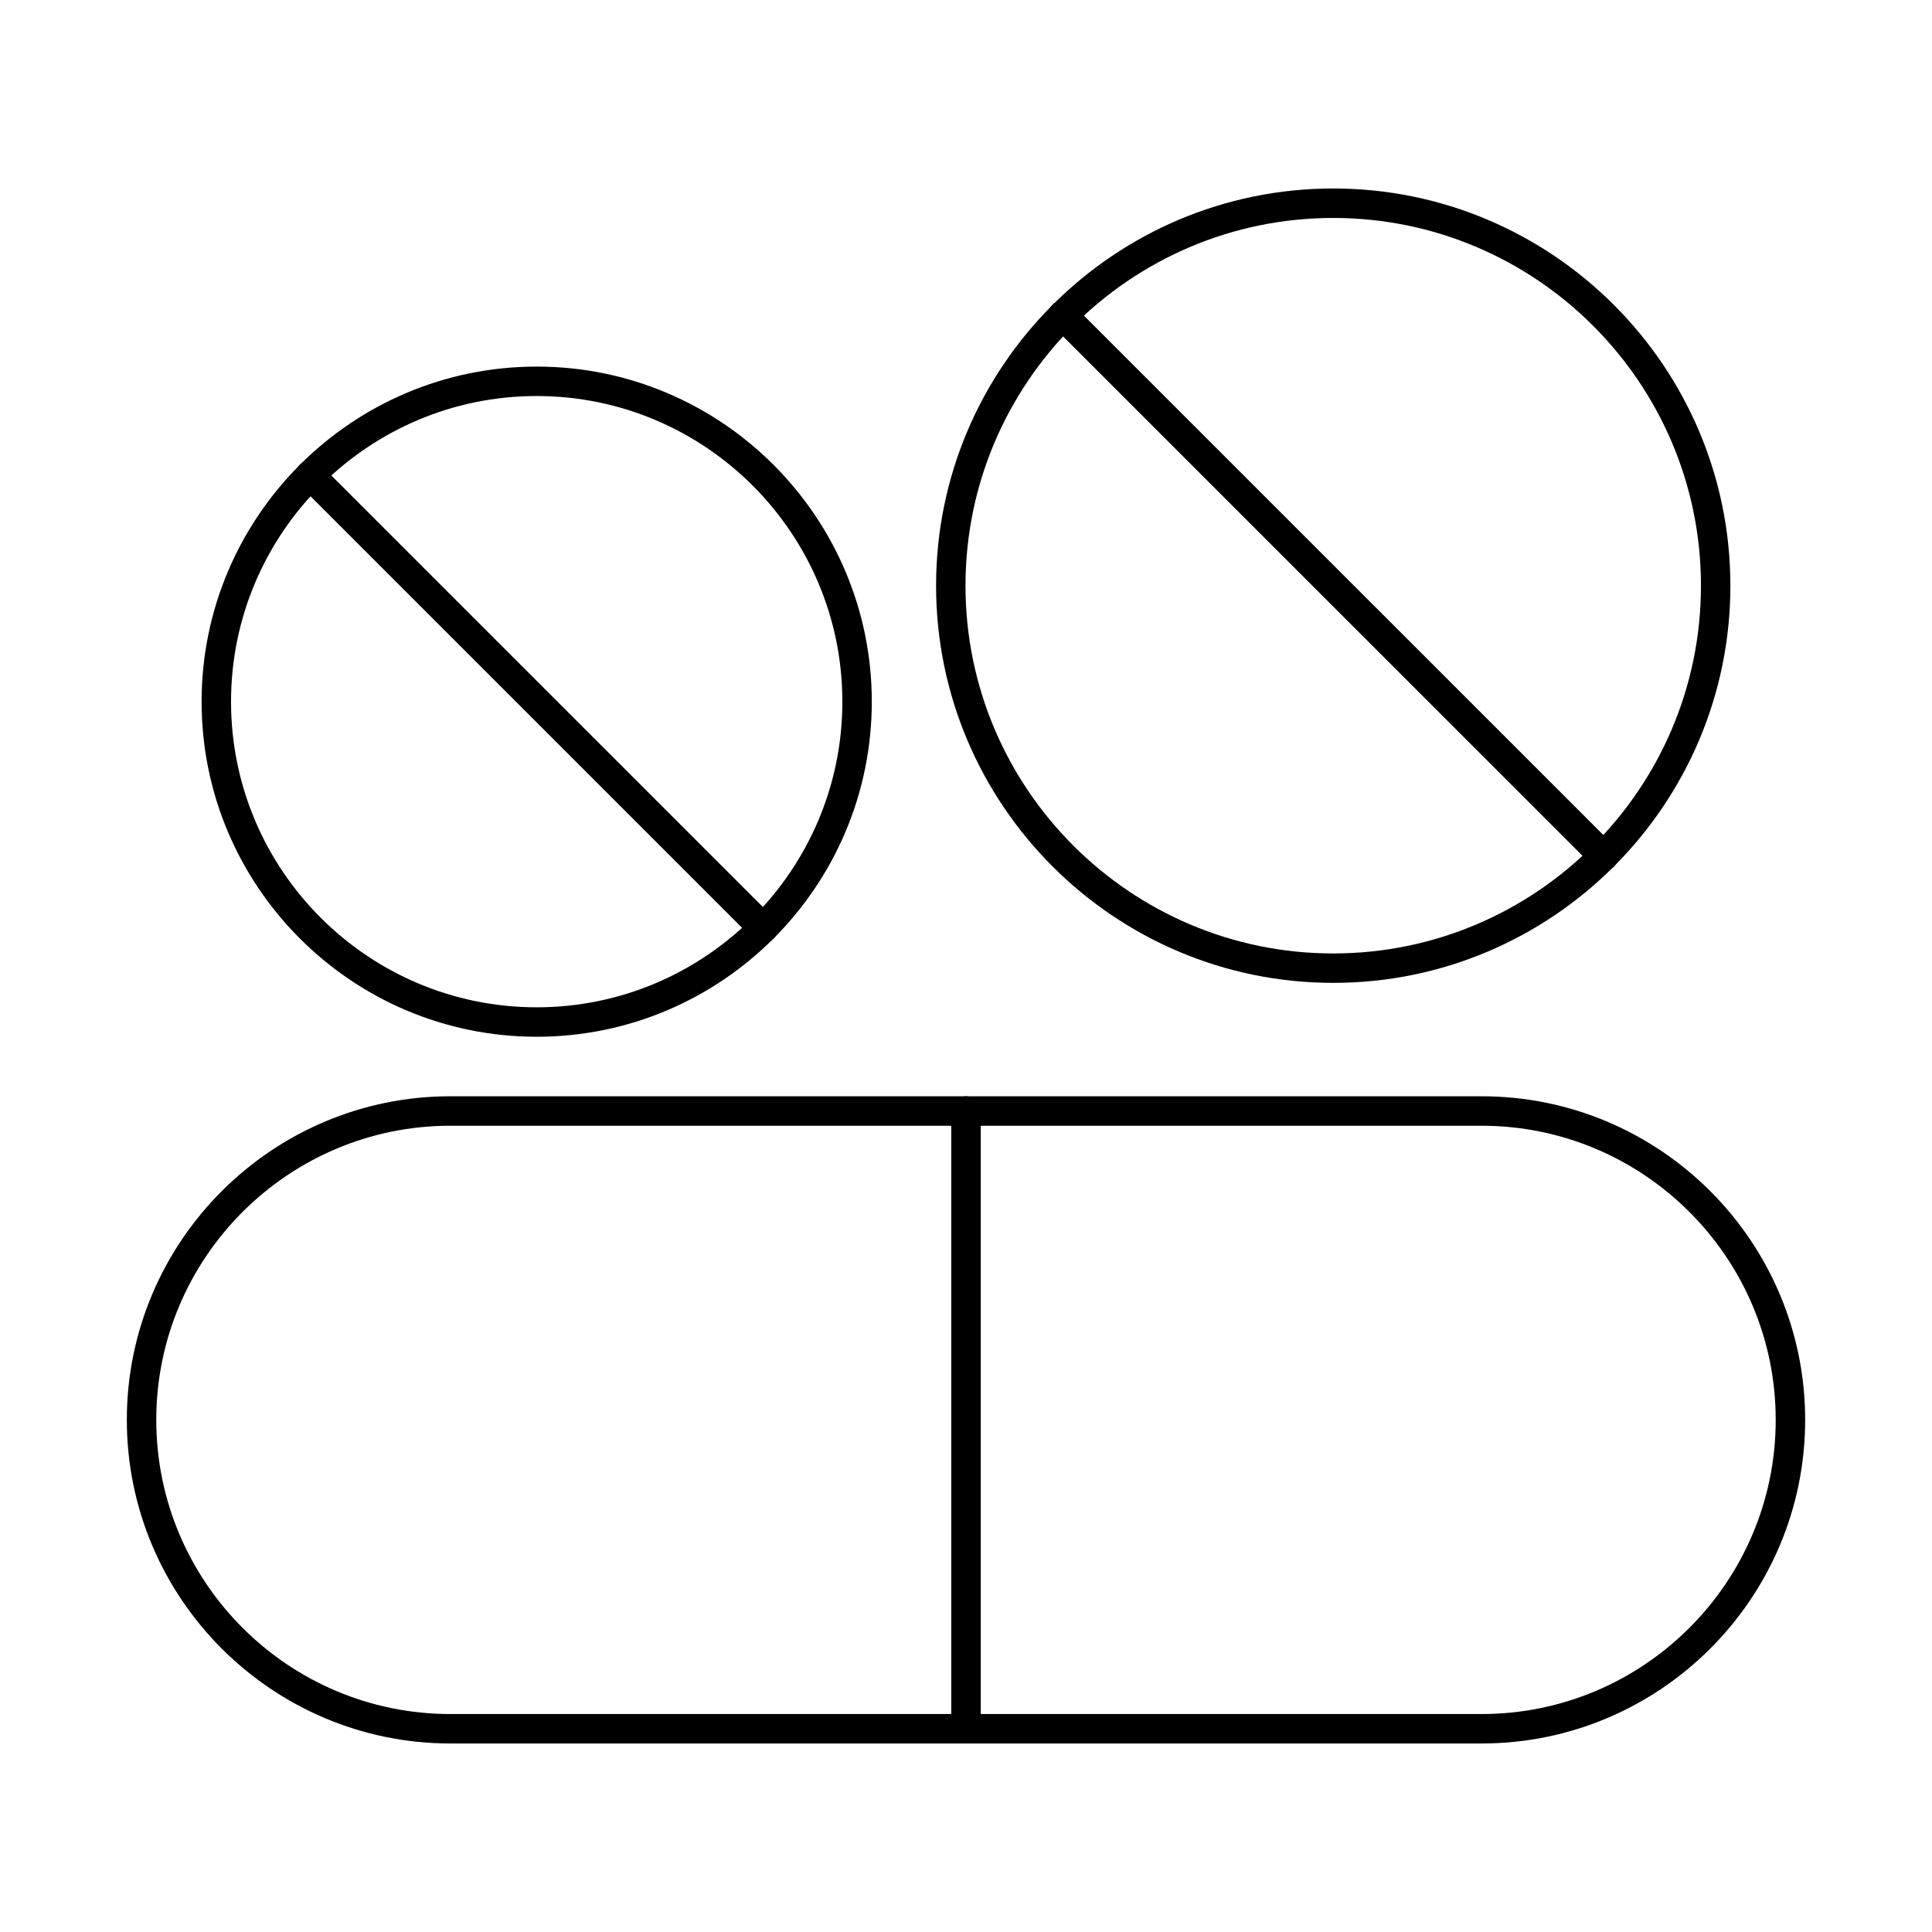
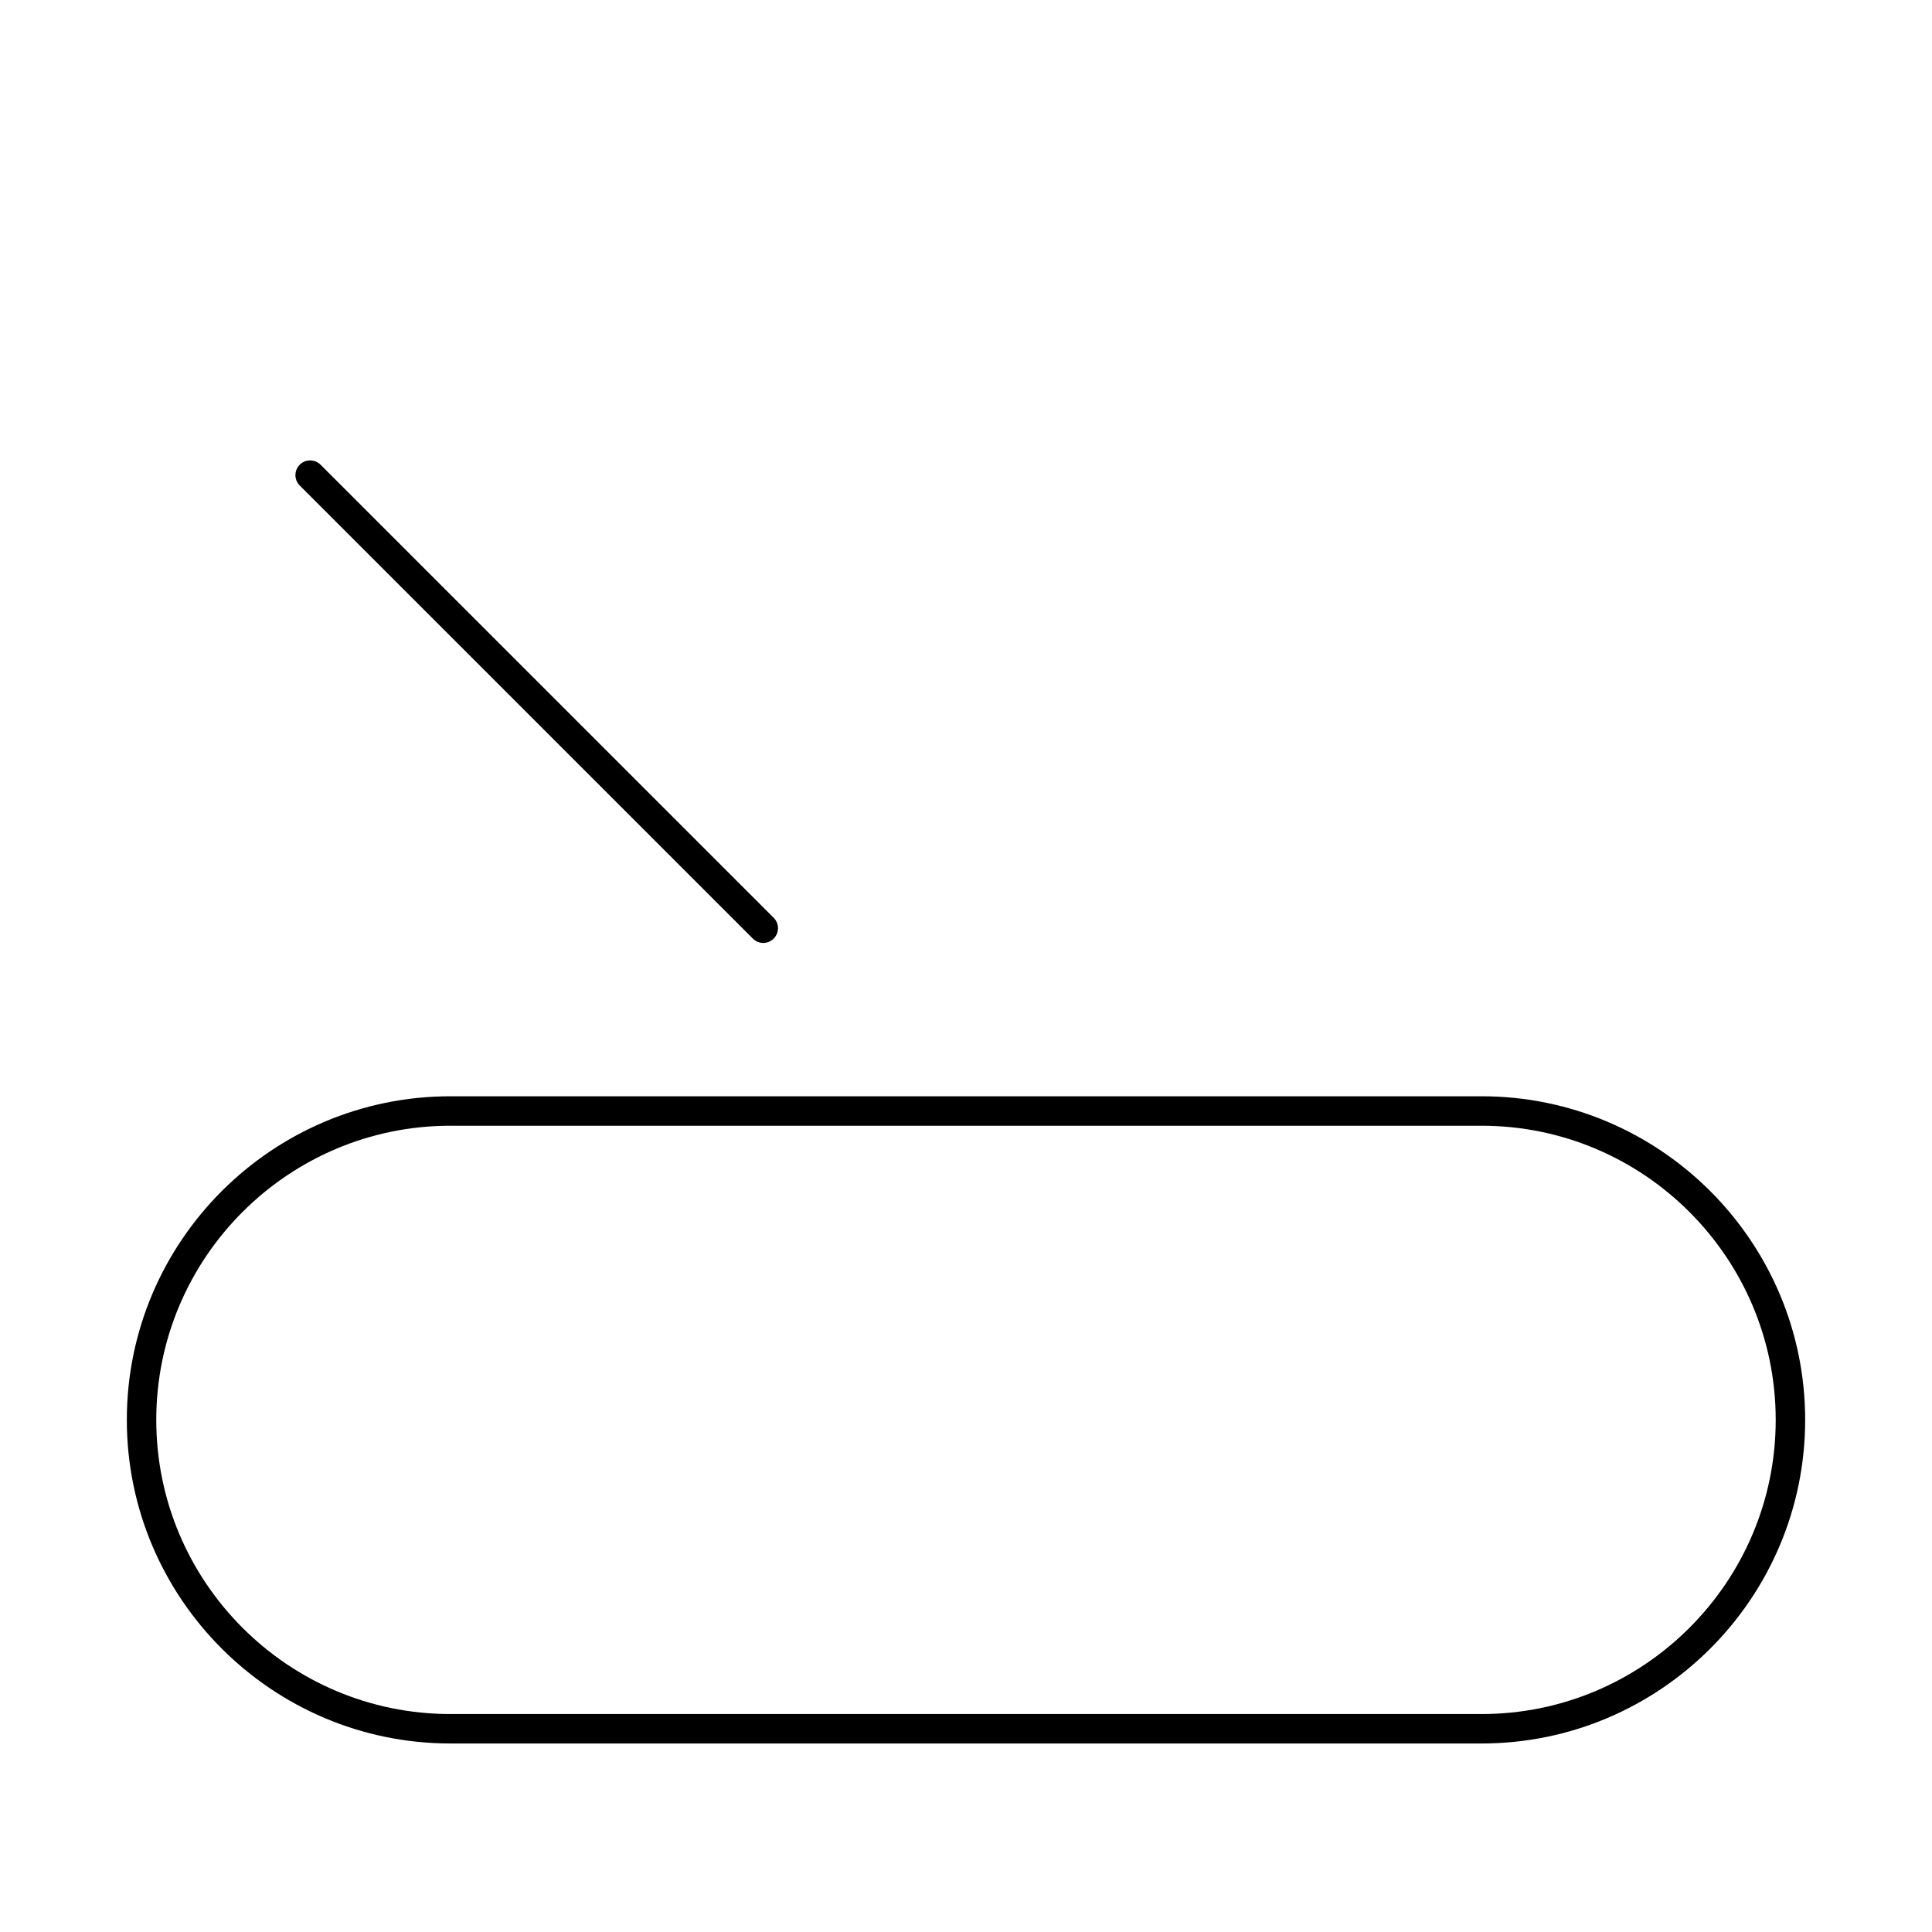
<svg xmlns="http://www.w3.org/2000/svg" fill="#000000" width="800px" height="800px" version="1.1" viewBox="144 144 512 512">
  <g fill-rule="evenodd">
    <path d="m263.37 442.33c-42.984 0-77.957 34.969-77.957 77.957 0 42.984 34.969 77.953 77.953 77.953h273.27c42.977 0 77.945-34.969 77.945-77.953s-34.969-77.953-77.945-77.953h-273.27zm273.27 163.71h-273.27c-47.281 0-85.758-38.477-85.758-85.758 0-47.293 38.477-85.758 85.758-85.758h273.27c47.281 0 85.746 38.465 85.746 85.758 0 47.281-38.465 85.758-85.746 85.758z" />
-     <path d="m400 606.04c-2.156 0-3.902-1.746-3.902-3.902v-163.71c0-2.152 1.746-3.902 3.902-3.902s3.902 1.746 3.902 3.902v163.71c0 2.152-1.75 3.902-3.902 3.902z" />
-     <path d="m497.32 201.76c-53.734 0-97.453 43.719-97.453 97.461 0 53.734 43.719 97.453 97.453 97.453s97.453-43.719 97.453-97.453c0-53.746-43.719-97.461-97.453-97.461zm0 202.71c-58.043 0-105.25-47.223-105.25-105.25 0-58.043 47.211-105.27 105.25-105.27 58.043 0 105.25 47.223 105.25 105.27 0 58.031-47.211 105.25-105.25 105.25z" />
-     <path d="m568.98 374.79c-0.996 0-1.992-0.387-2.754-1.148l-143.34-143.33c-1.523-1.523-1.523-3.992 0-5.516 1.523-1.523 3.992-1.523 5.516 0l143.34 143.33c1.523 1.523 1.523 3.992 0 5.516-0.762 0.762-1.758 1.148-2.762 1.148z" />
-     <path d="m286.23 248.95c-44.664 0-81.004 36.332-81.004 81.004 0 44.66 36.34 80.992 81.004 80.992 44.66 0 81.004-36.332 81.004-80.992 0-44.672-36.34-81.004-81.004-81.004zm0 169.8c-48.969 0-88.805-39.836-88.805-88.797 0-48.969 39.836-88.805 88.805-88.805s88.805 39.836 88.805 88.805c0 48.961-39.836 88.797-88.805 88.797z" />
    <path d="m346.27 393.89c-0.996 0-1.992-0.387-2.754-1.148l-120.08-120.07c-1.523-1.523-1.523-3.992 0-5.516 1.523-1.523 3.992-1.523 5.516 0l120.08 120.07c1.523 1.523 1.523 3.992 0 5.516-0.762 0.762-1.758 1.148-2.762 1.148z" />
  </g>
</svg>